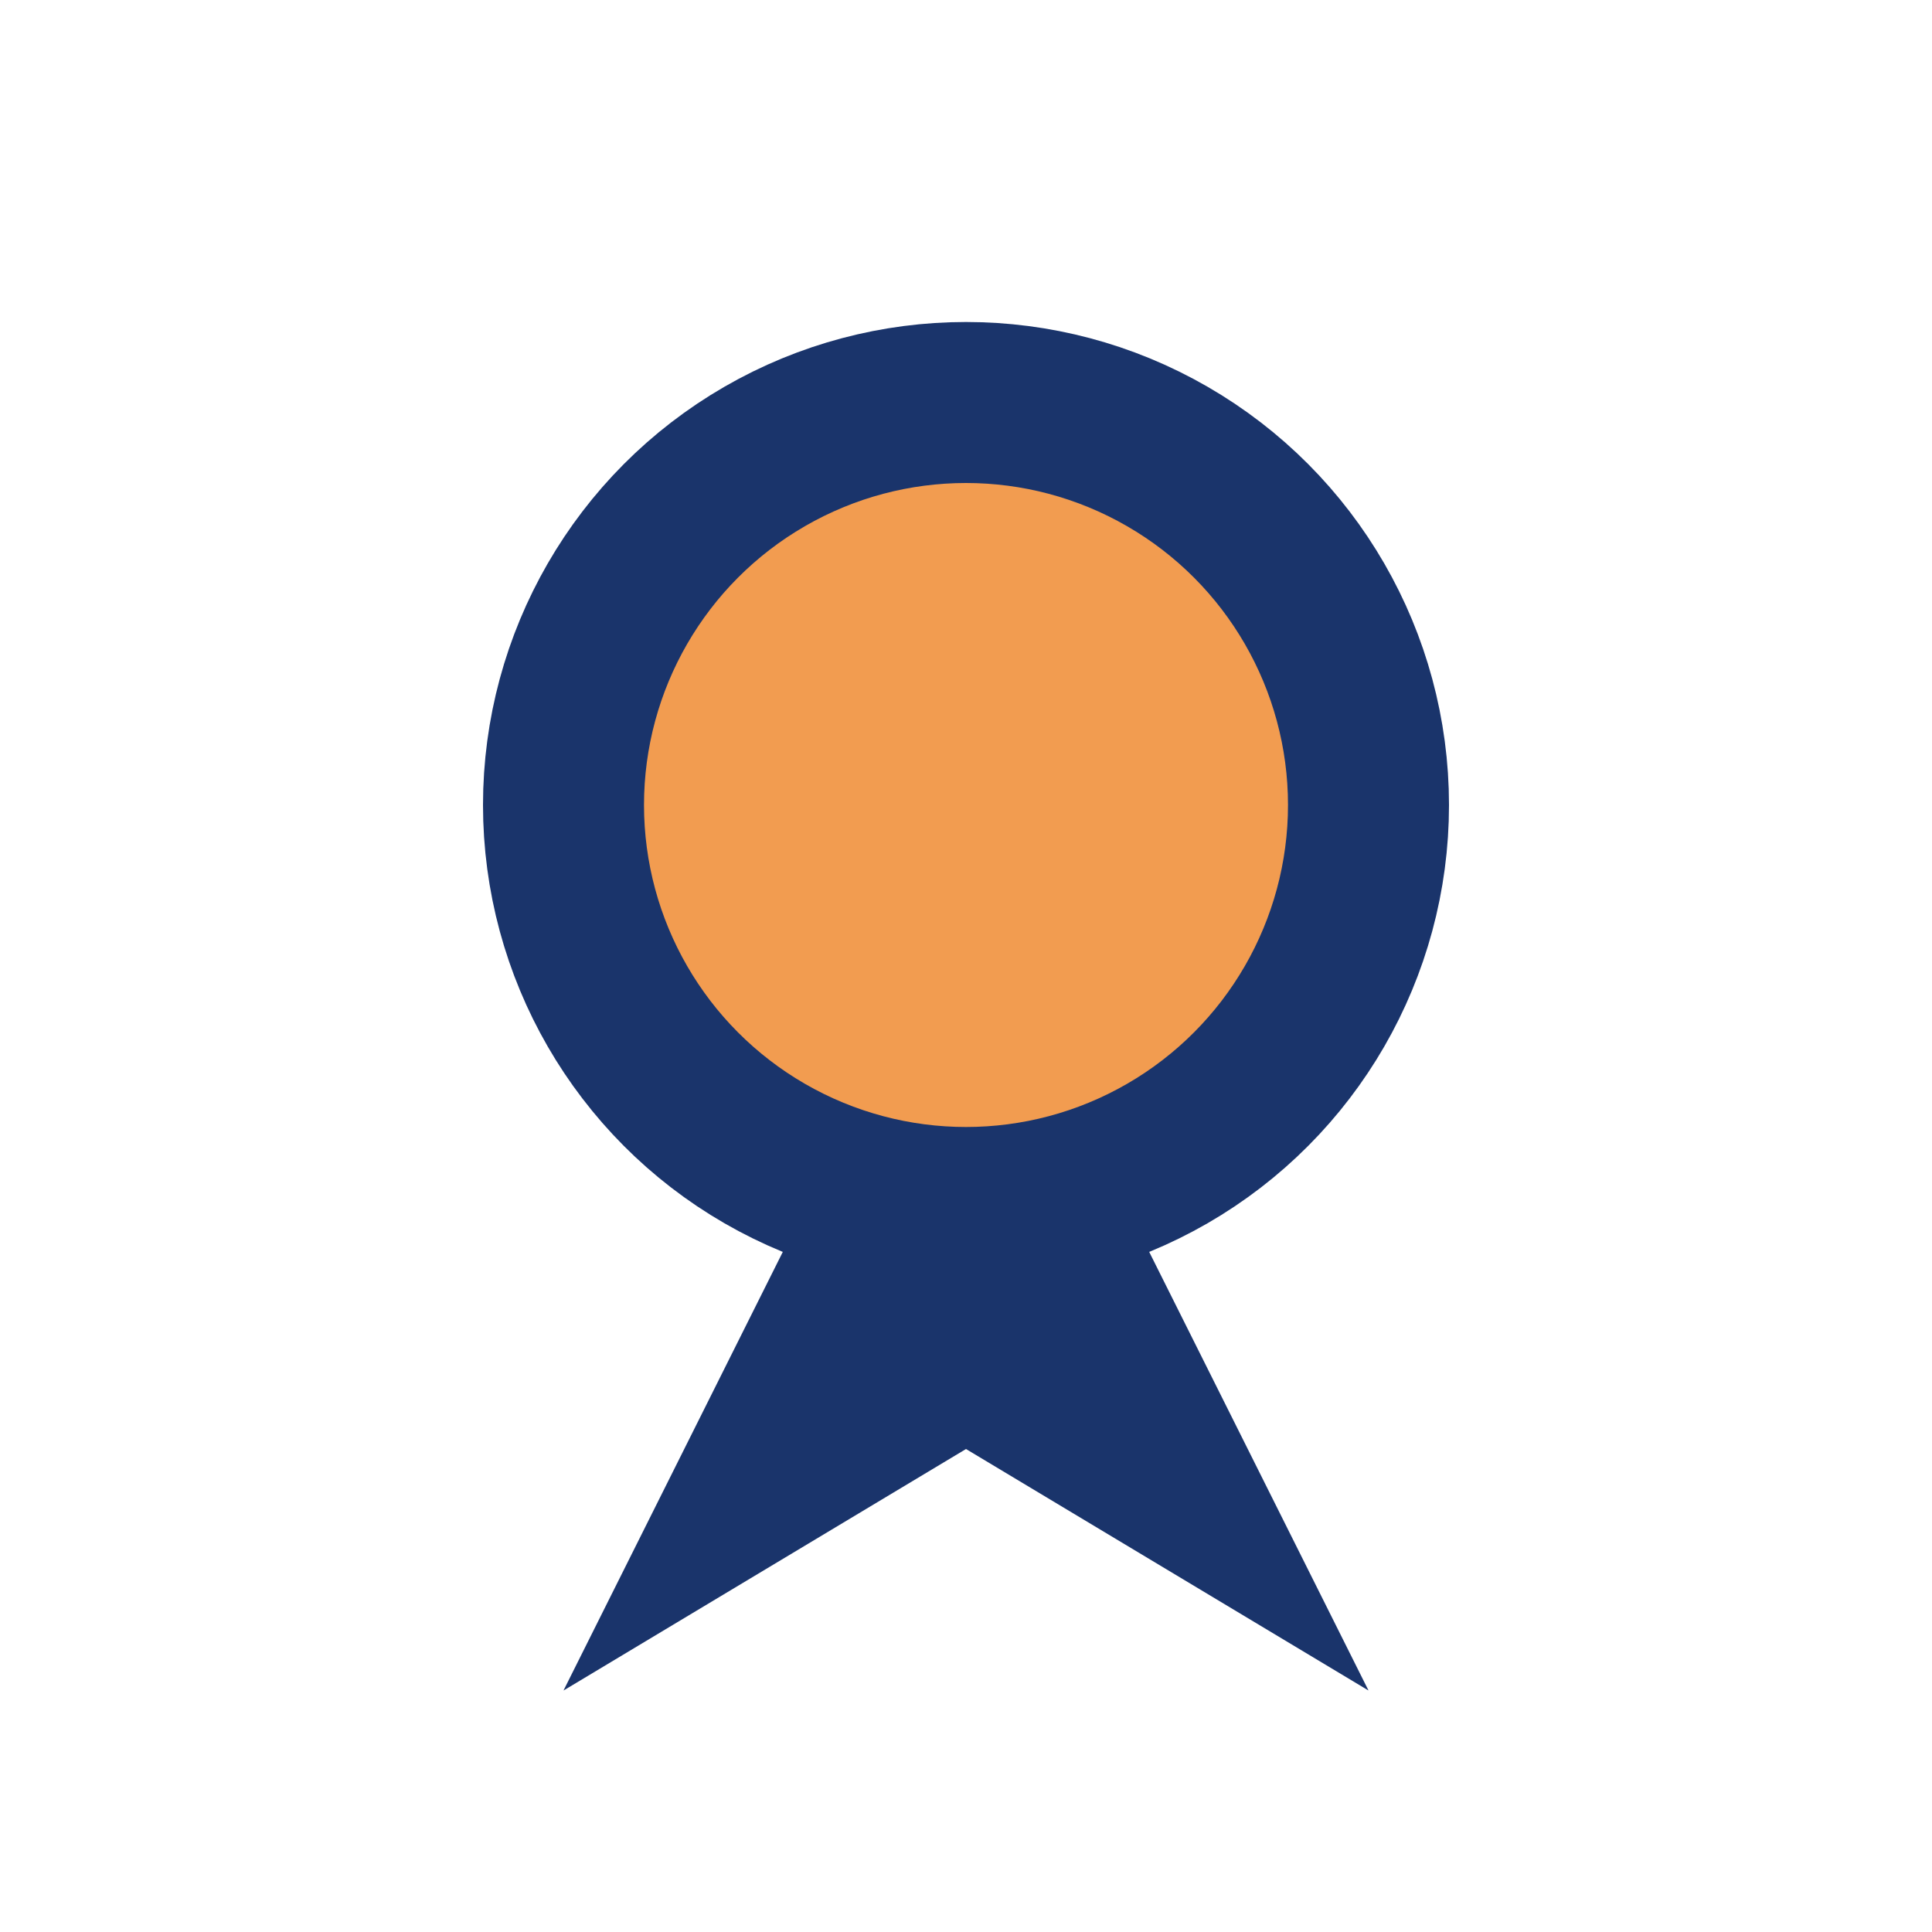
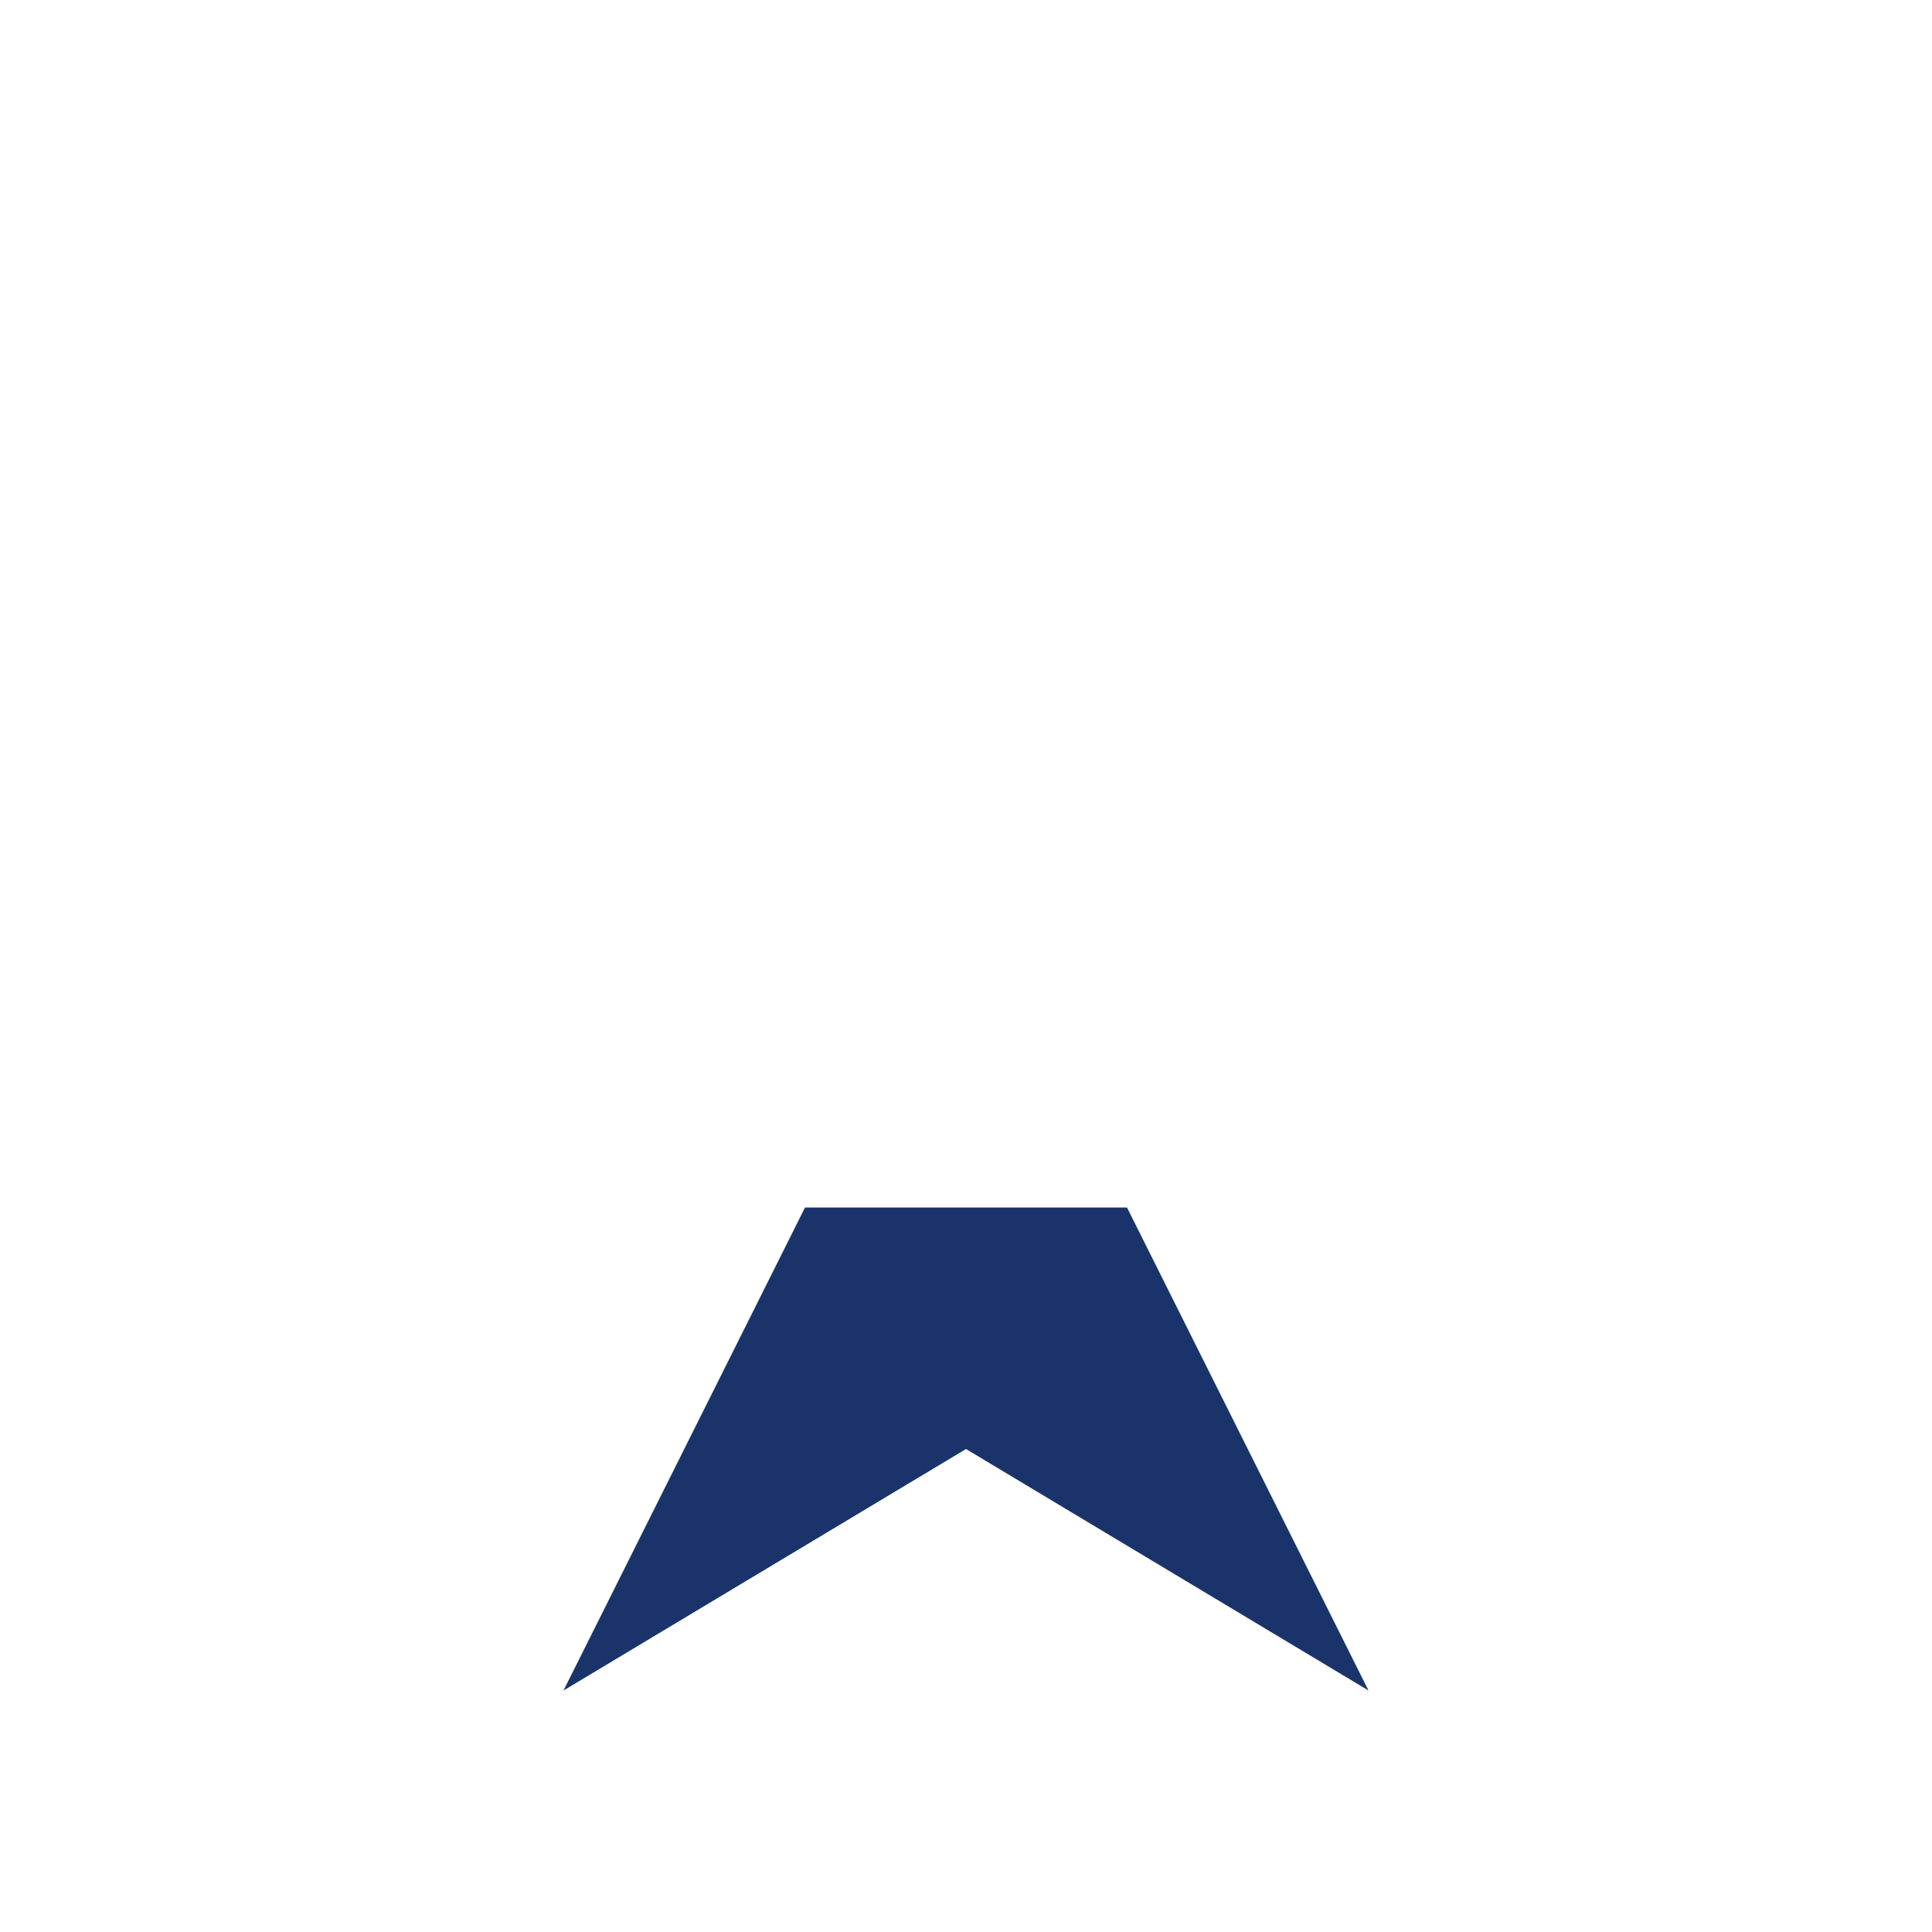
<svg xmlns="http://www.w3.org/2000/svg" width="24" height="24" viewBox="0 0 24 24">
-   <circle cx="12" cy="10" r="5" fill="#F29C50" stroke="#1A346B" stroke-width="2" />
  <path d="M10 15l-3 6 5-3 5 3-3-6" fill="#1A346B" />
</svg>